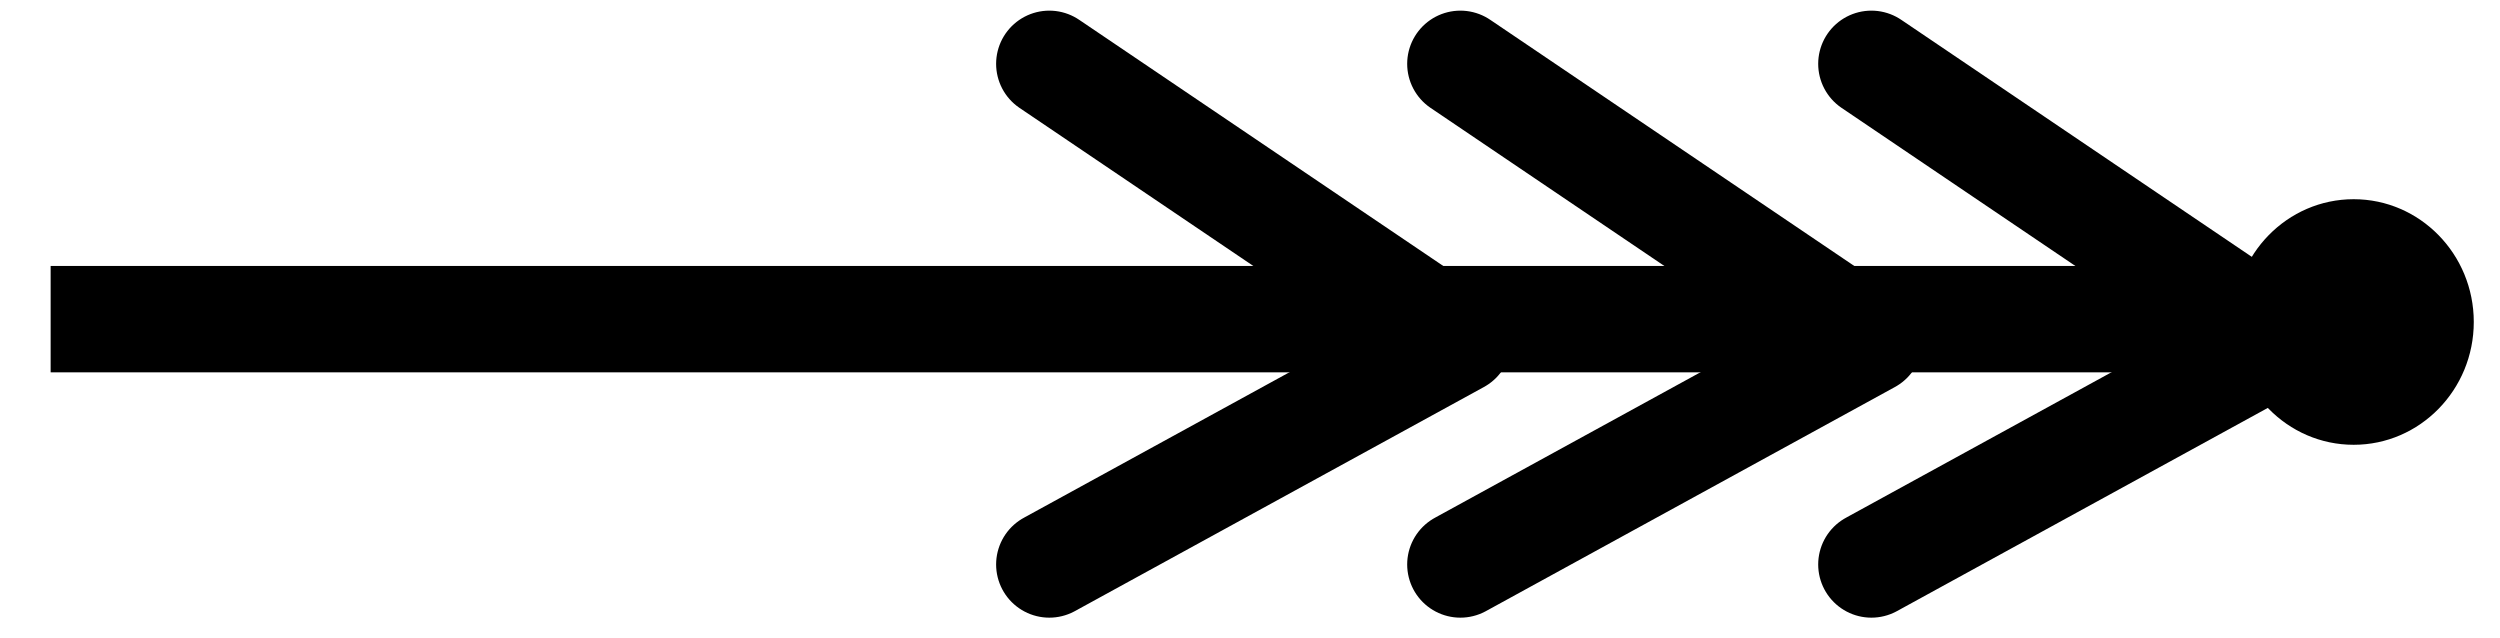
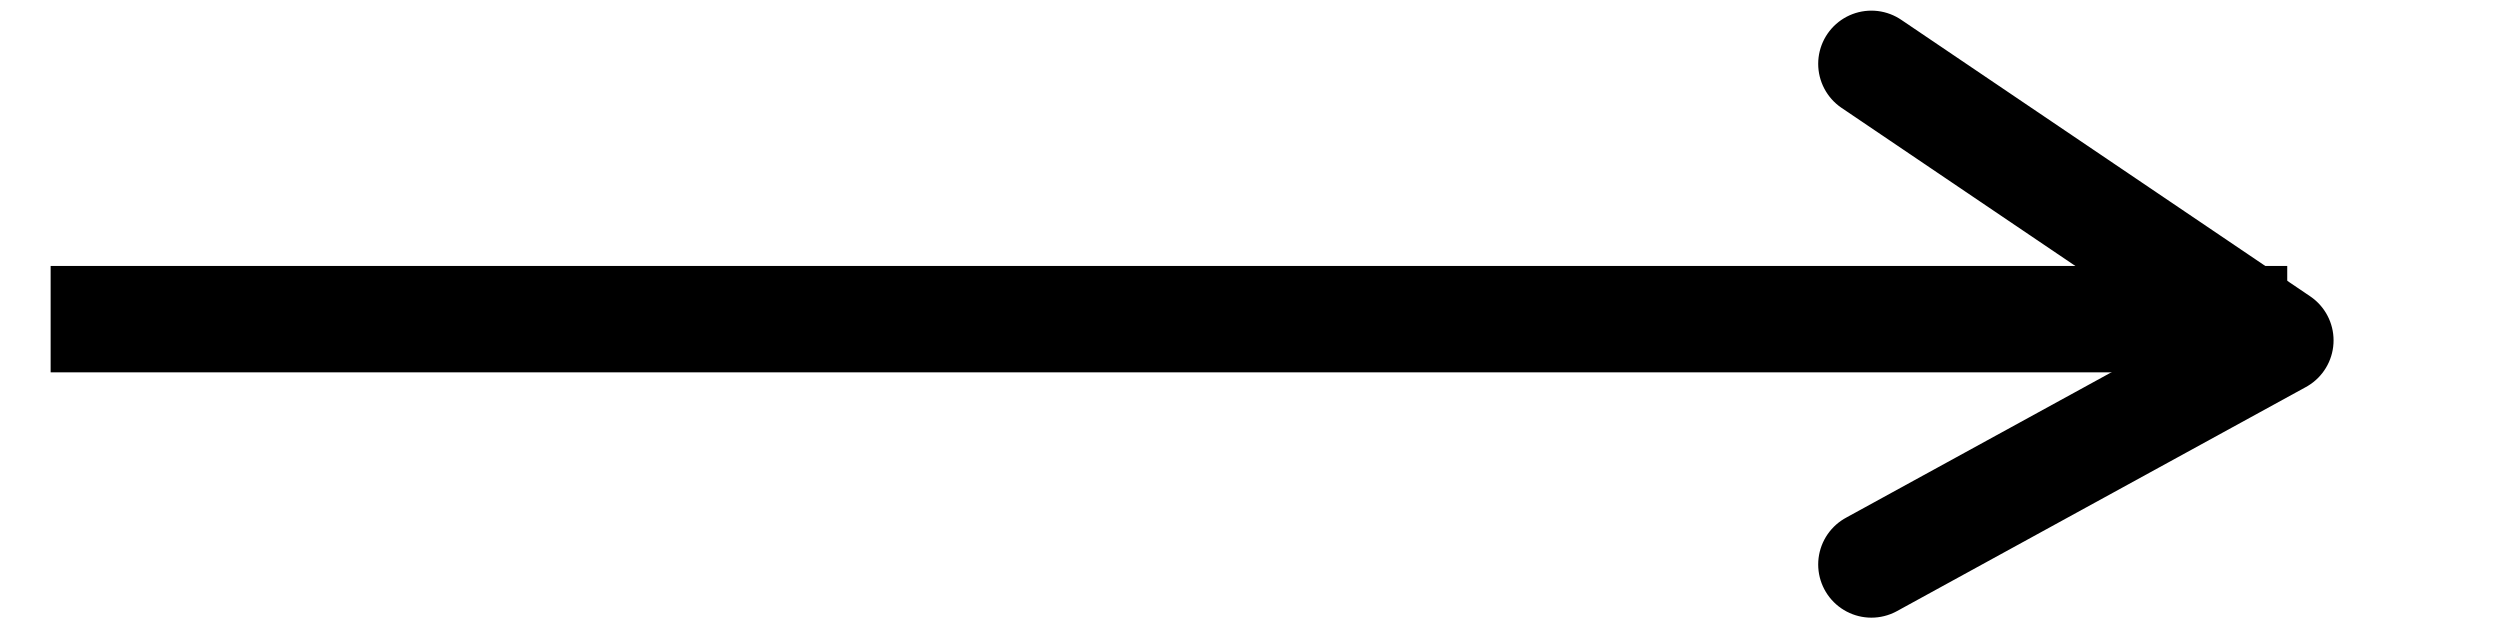
<svg xmlns="http://www.w3.org/2000/svg" width="47px" height="12px" viewBox="0 0 47 12" version="1.1">
  <title>Page 1</title>
  <desc>Created with Sketch.</desc>
  <defs />
  <g id="Home-Page" stroke="none" stroke-width="1" fill="none" fill-rule="evenodd" transform="translate(-868, -3583)">
    <g id="Page-1" transform="translate(868, 3584)">
      <path d="M0.952,5 L43,5" id="Stroke-2" stroke="#000000" stroke-width="2" />
      <g id="Group-16" transform="translate(19, 0)">
        <polyline id="Stroke-7" stroke="#000000" stroke-width="2" stroke-linecap="round" stroke-linejoin="round" points="16.182 0.2 23.871 5.399 16.182 9.612" />
-         <polyline id="Stroke-9" stroke="#000000" stroke-width="2" stroke-linecap="round" stroke-linejoin="round" points="8.455 0.2 16.144 5.399 8.455 9.612" />
-         <polyline id="Stroke-11" stroke="#000000" stroke-width="2" stroke-linecap="round" stroke-linejoin="round" points="0.727 0.2 8.417 5.399 0.727 9.612" />
        <g id="Group-15" transform="translate(22.828, 2.743)" fill="#000000">
-           <path d="M4.679,2.31 C4.679,3.585 3.667,4.619 2.421,4.619 C1.173,4.619 0.162,3.585 0.162,2.31 C0.162,1.036 1.173,0.002 2.421,0.002 C3.667,0.002 4.679,1.036 4.679,2.31" id="Fill-13" />
-         </g>
+           </g>
      </g>
    </g>
  </g>
</svg>